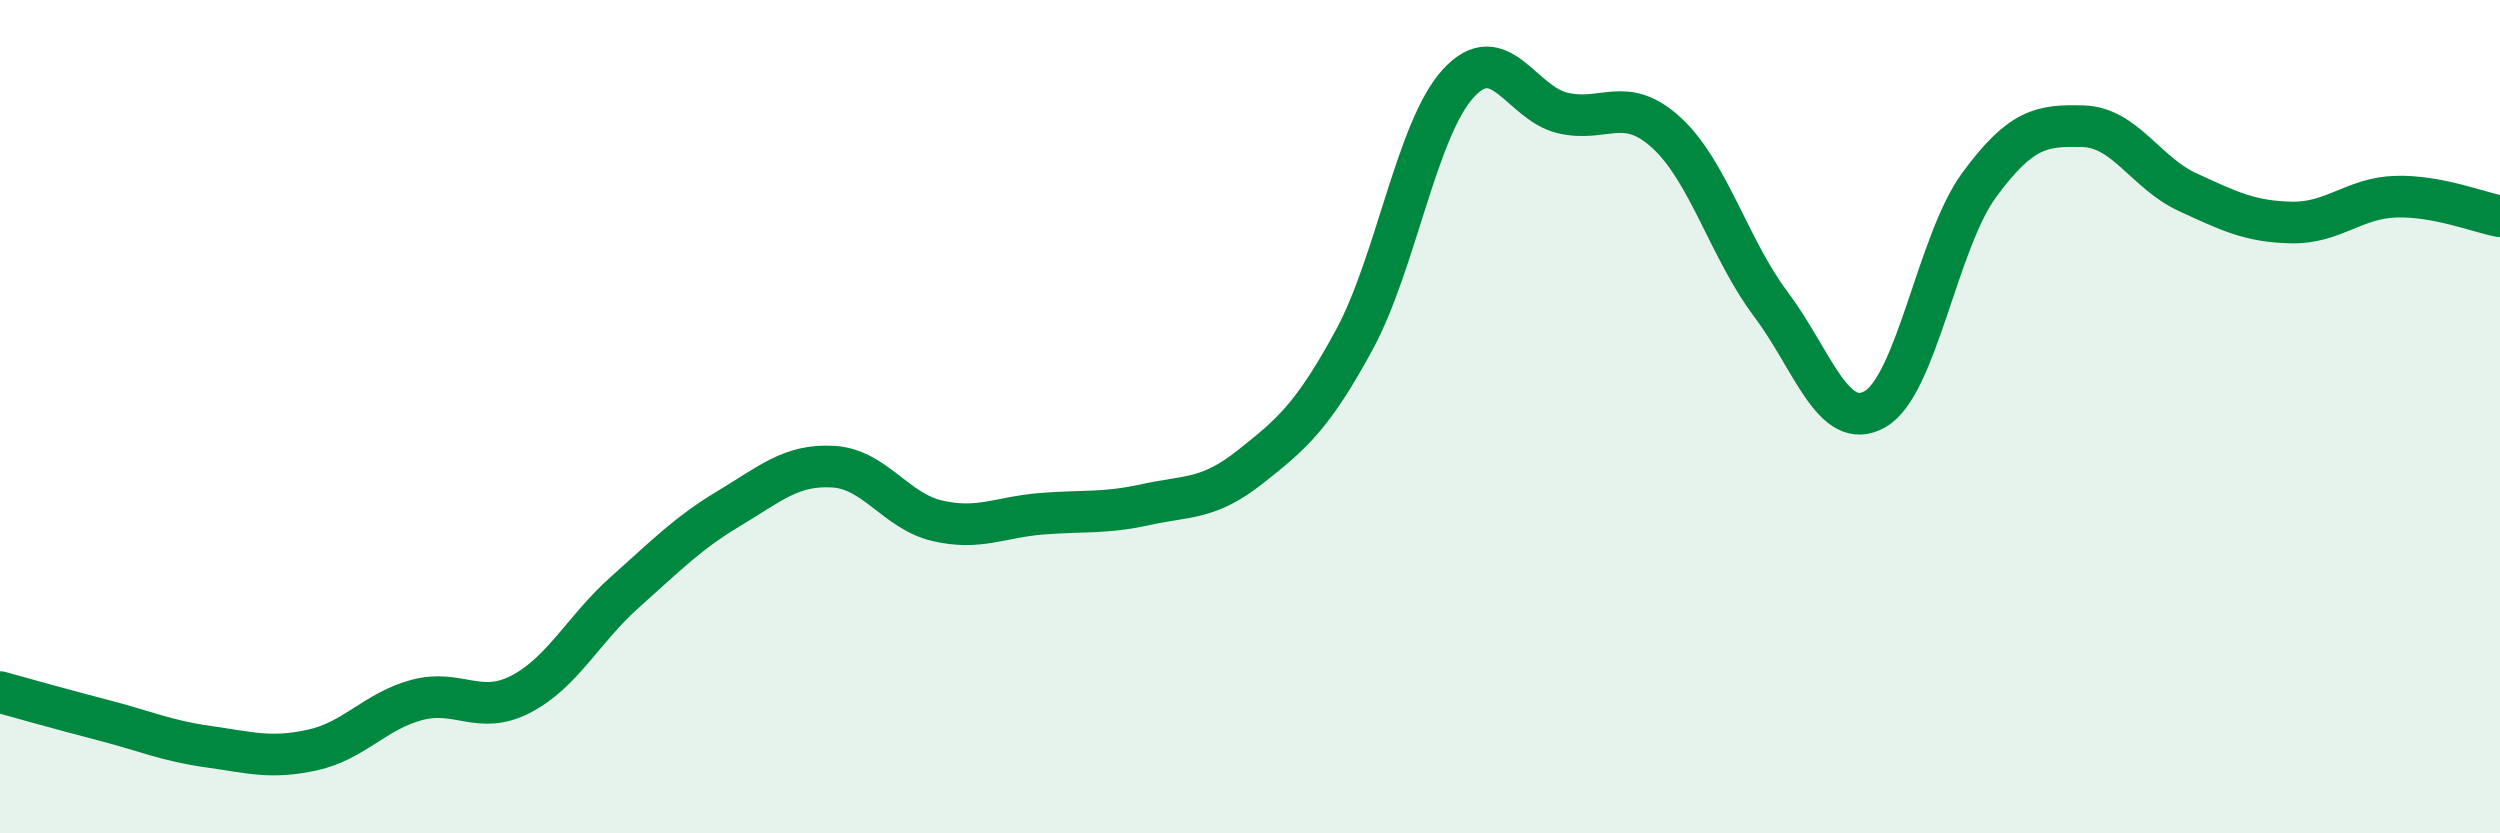
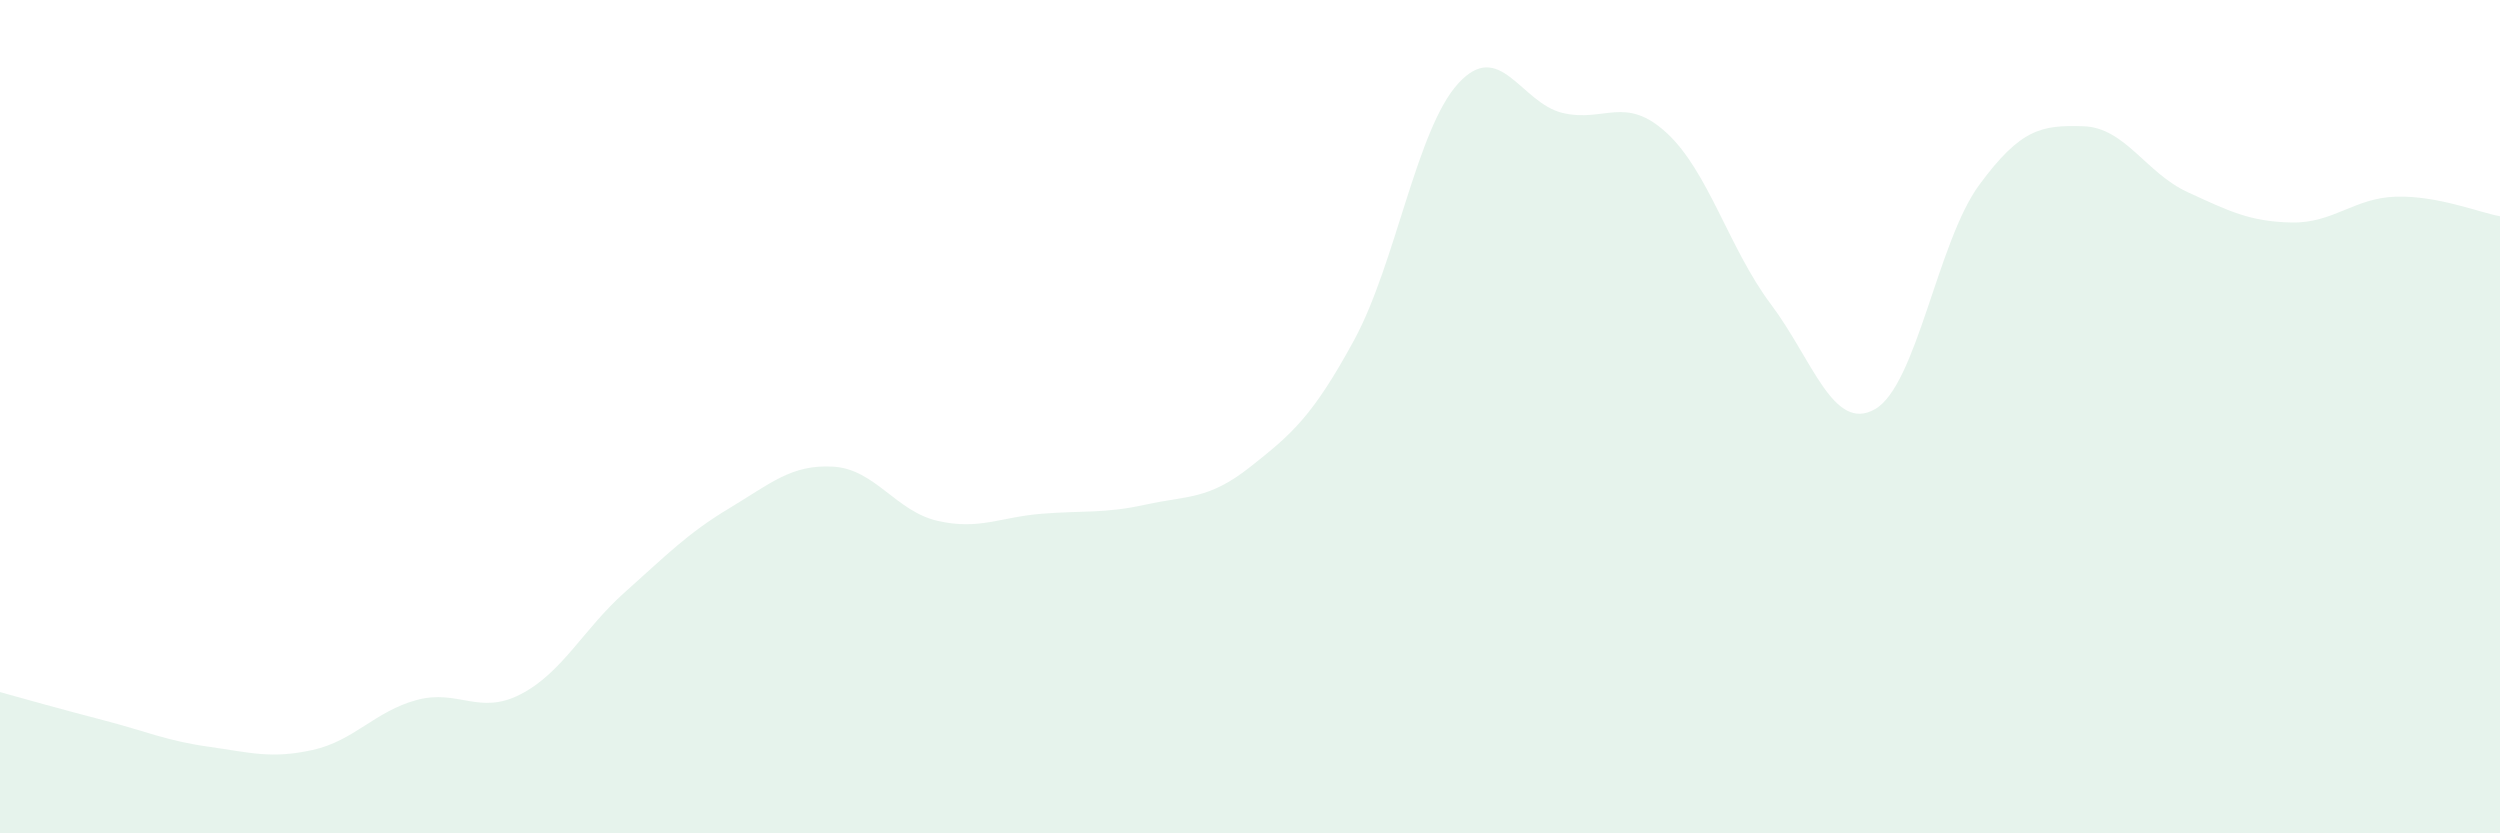
<svg xmlns="http://www.w3.org/2000/svg" width="60" height="20" viewBox="0 0 60 20">
  <path d="M 0,16.61 C 0.5,16.75 1.5,17.03 2.5,17.29 C 3.5,17.55 4,17.78 5,17.92 C 6,18.06 6.5,18.22 7.5,18 C 8.5,17.78 9,17.07 10,16.8 C 11,16.53 11.5,17.18 12.5,16.66 C 13.5,16.14 14,15.1 15,14.21 C 16,13.32 16.5,12.8 17.5,12.2 C 18.5,11.6 19,11.14 20,11.2 C 21,11.26 21.5,12.27 22.5,12.5 C 23.5,12.73 24,12.41 25,12.33 C 26,12.25 26.5,12.33 27.5,12.11 C 28.5,11.89 29,12 30,11.21 C 31,10.42 31.5,10 32.5,8.16 C 33.5,6.32 34,3.09 35,2 C 36,0.91 36.5,2.47 37.5,2.71 C 38.5,2.95 39,2.27 40,3.19 C 41,4.11 41.5,5.97 42.5,7.3 C 43.5,8.63 44,10.39 45,9.82 C 46,9.25 46.5,5.8 47.5,4.44 C 48.5,3.08 49,3 50,3.03 C 51,3.06 51.5,4.15 52.5,4.61 C 53.5,5.07 54,5.32 55,5.34 C 56,5.36 56.5,4.75 57.5,4.72 C 58.5,4.69 59.5,5.1 60,5.19L60 20L0 20Z" fill="#008740" opacity="0.1" stroke-linecap="round" stroke-linejoin="round" />
-   <path d="M 0,16.61 C 0.5,16.75 1.5,17.03 2.5,17.29 C 3.5,17.55 4,17.78 5,17.92 C 6,18.06 6.5,18.22 7.5,18 C 8.5,17.78 9,17.07 10,16.8 C 11,16.53 11.5,17.18 12.5,16.66 C 13.5,16.14 14,15.1 15,14.21 C 16,13.32 16.5,12.8 17.5,12.2 C 18.5,11.6 19,11.14 20,11.2 C 21,11.26 21.5,12.27 22.5,12.5 C 23.5,12.73 24,12.41 25,12.33 C 26,12.25 26.5,12.33 27.5,12.11 C 28.5,11.89 29,12 30,11.21 C 31,10.42 31.5,10 32.5,8.16 C 33.5,6.32 34,3.09 35,2 C 36,0.91 36.5,2.47 37.5,2.71 C 38.5,2.95 39,2.27 40,3.19 C 41,4.11 41.5,5.97 42.5,7.3 C 43.5,8.63 44,10.39 45,9.82 C 46,9.25 46.5,5.8 47.5,4.44 C 48.5,3.08 49,3 50,3.03 C 51,3.06 51.5,4.15 52.5,4.61 C 53.5,5.07 54,5.32 55,5.34 C 56,5.36 56.5,4.75 57.5,4.72 C 58.5,4.69 59.5,5.1 60,5.19" stroke="#008740" stroke-width="1" fill="none" stroke-linecap="round" stroke-linejoin="round" />
</svg>